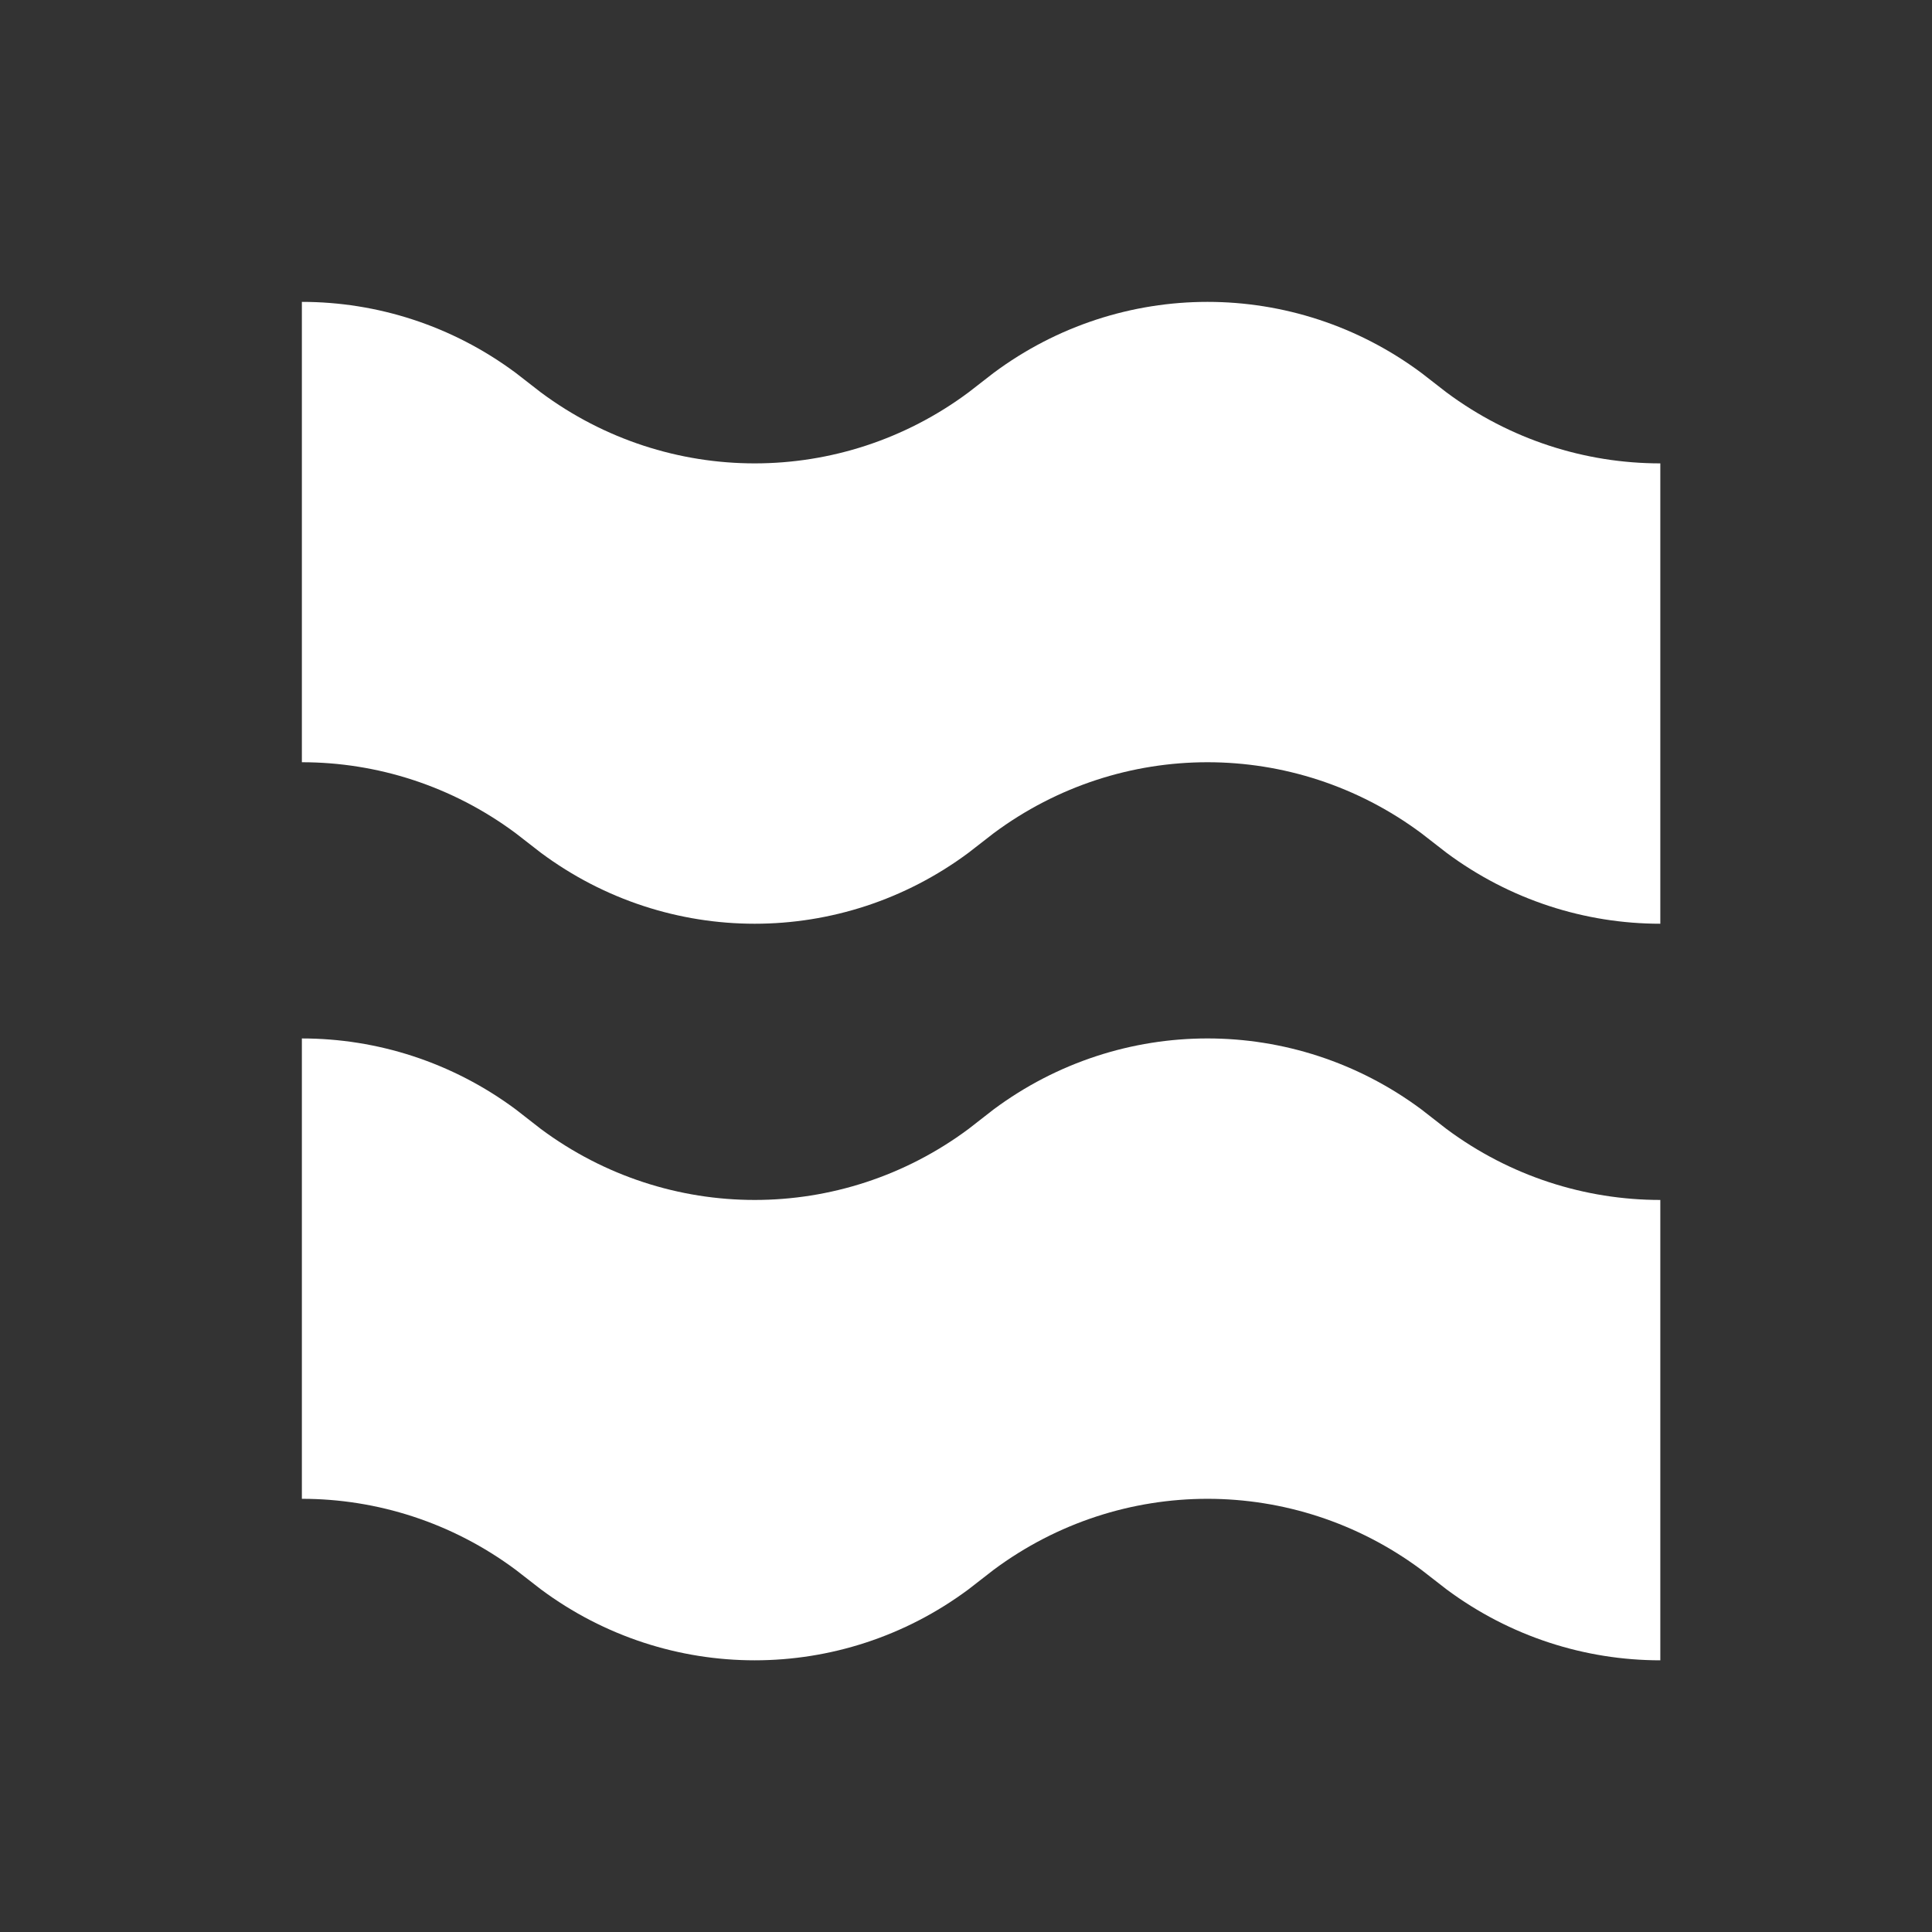
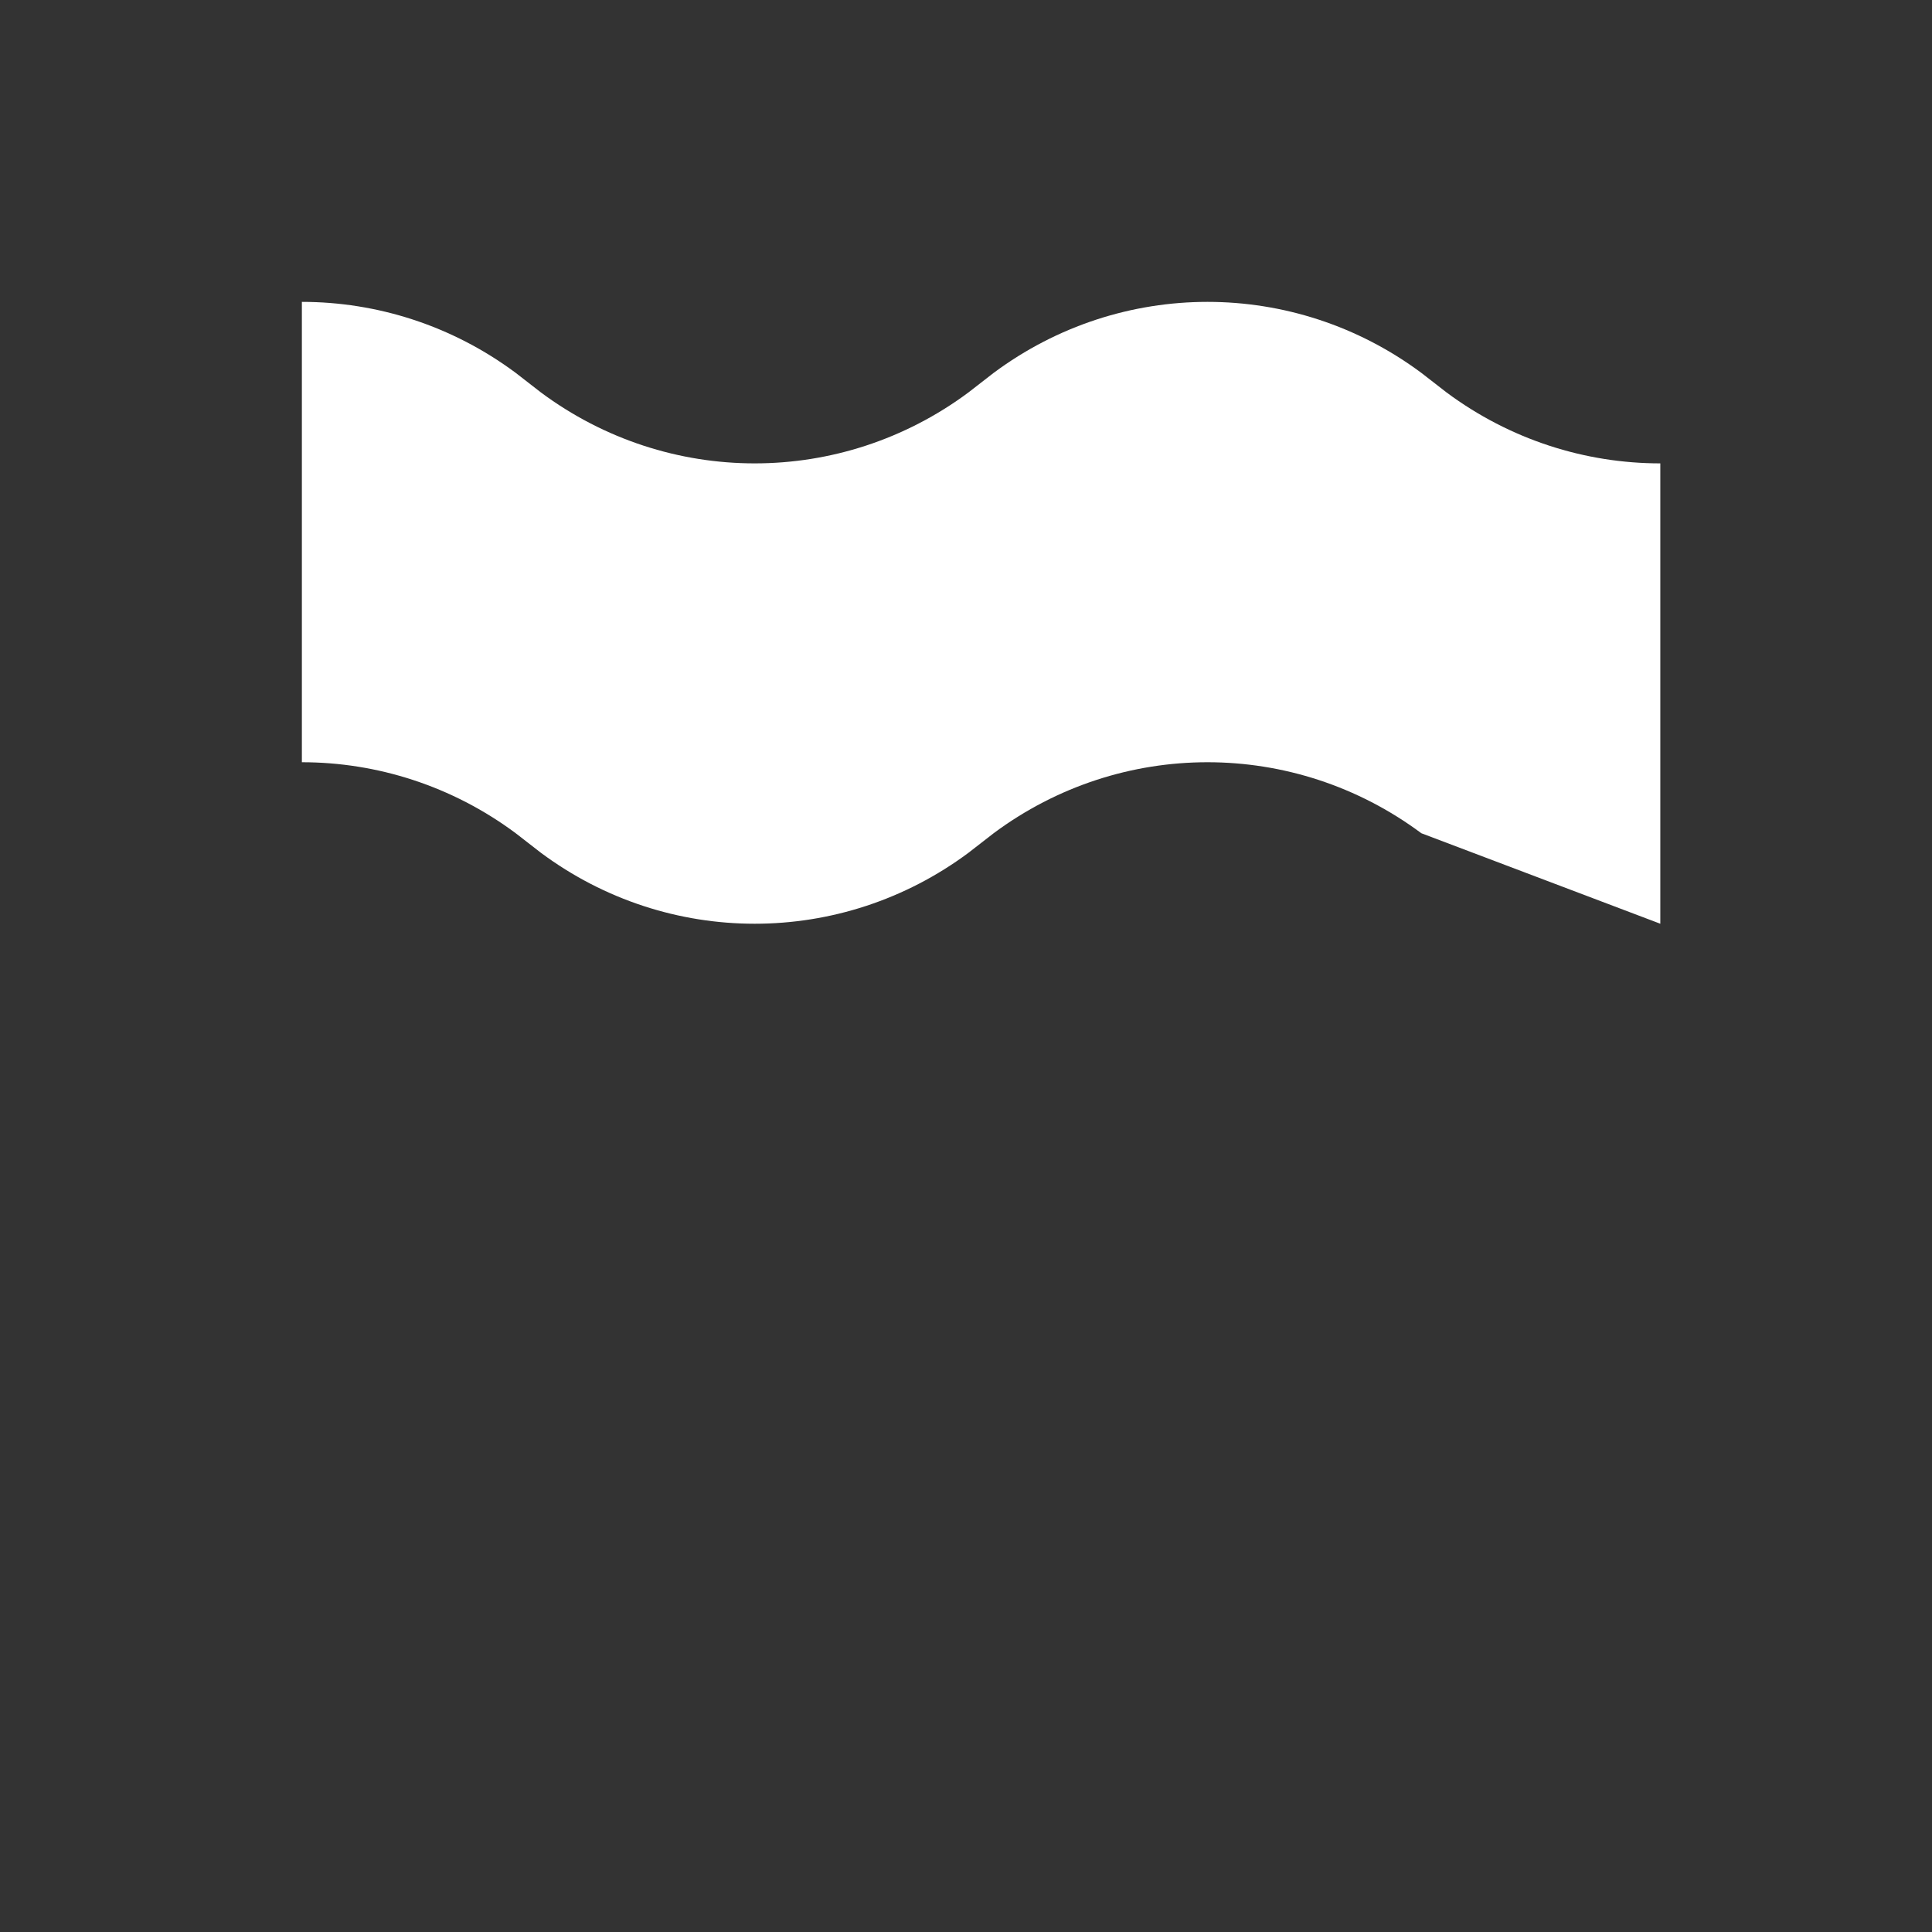
<svg xmlns="http://www.w3.org/2000/svg" width="32" height="32" viewBox="0 0 32 32" fill="none">
  <rect x="0" y="0" width="32" height="32" fill="#333333" stroke="none" />
  <g clip-path="url(#clip0_174_3614)">
-     <path d="M16.458 18.375C18.566 16.808 21.434 16.808 23.542 18.375L23.958 18.699C25.012 19.483 26.256 19.875 27.5 19.875V27.5C26.256 27.5 25.012 27.108 23.958 26.324L23.542 26.001C21.434 24.433 18.566 24.433 16.458 26.001L16.042 26.324C13.934 27.892 11.066 27.892 8.958 26.324L8.542 26.001C7.488 25.217 6.244 24.825 5 24.825V17.2C6.244 17.2 7.488 17.592 8.542 18.375L8.958 18.699C11.066 20.267 13.934 20.267 16.042 18.699L16.458 18.375Z" fill="white" />
-     <path d="M16.458 6.176C18.566 4.608 21.434 4.608 23.542 6.176L23.958 6.499C25.012 7.283 26.256 7.675 27.5 7.675V15.3C26.256 15.3 25.012 14.908 23.958 14.124L23.542 13.801C21.434 12.233 18.566 12.233 16.458 13.801L16.042 14.124C13.934 15.692 11.066 15.692 8.958 14.124L8.542 13.801C7.488 13.017 6.244 12.625 5 12.625V5C6.244 5 7.488 5.392 8.542 6.176L8.958 6.499C11.066 8.067 13.934 8.067 16.042 6.499L16.458 6.176Z" fill="white" />
+     <path d="M16.458 6.176C18.566 4.608 21.434 4.608 23.542 6.176L23.958 6.499C25.012 7.283 26.256 7.675 27.5 7.675V15.3L23.542 13.801C21.434 12.233 18.566 12.233 16.458 13.801L16.042 14.124C13.934 15.692 11.066 15.692 8.958 14.124L8.542 13.801C7.488 13.017 6.244 12.625 5 12.625V5C6.244 5 7.488 5.392 8.542 6.176L8.958 6.499C11.066 8.067 13.934 8.067 16.042 6.499L16.458 6.176Z" fill="white" />
  </g>
  <defs>
    <clipPath id="clip0_174_3614">
      <rect width="22.5" height="22.5" fill="white" transform="translate(5 5)" />
    </clipPath>
  </defs>
</svg>